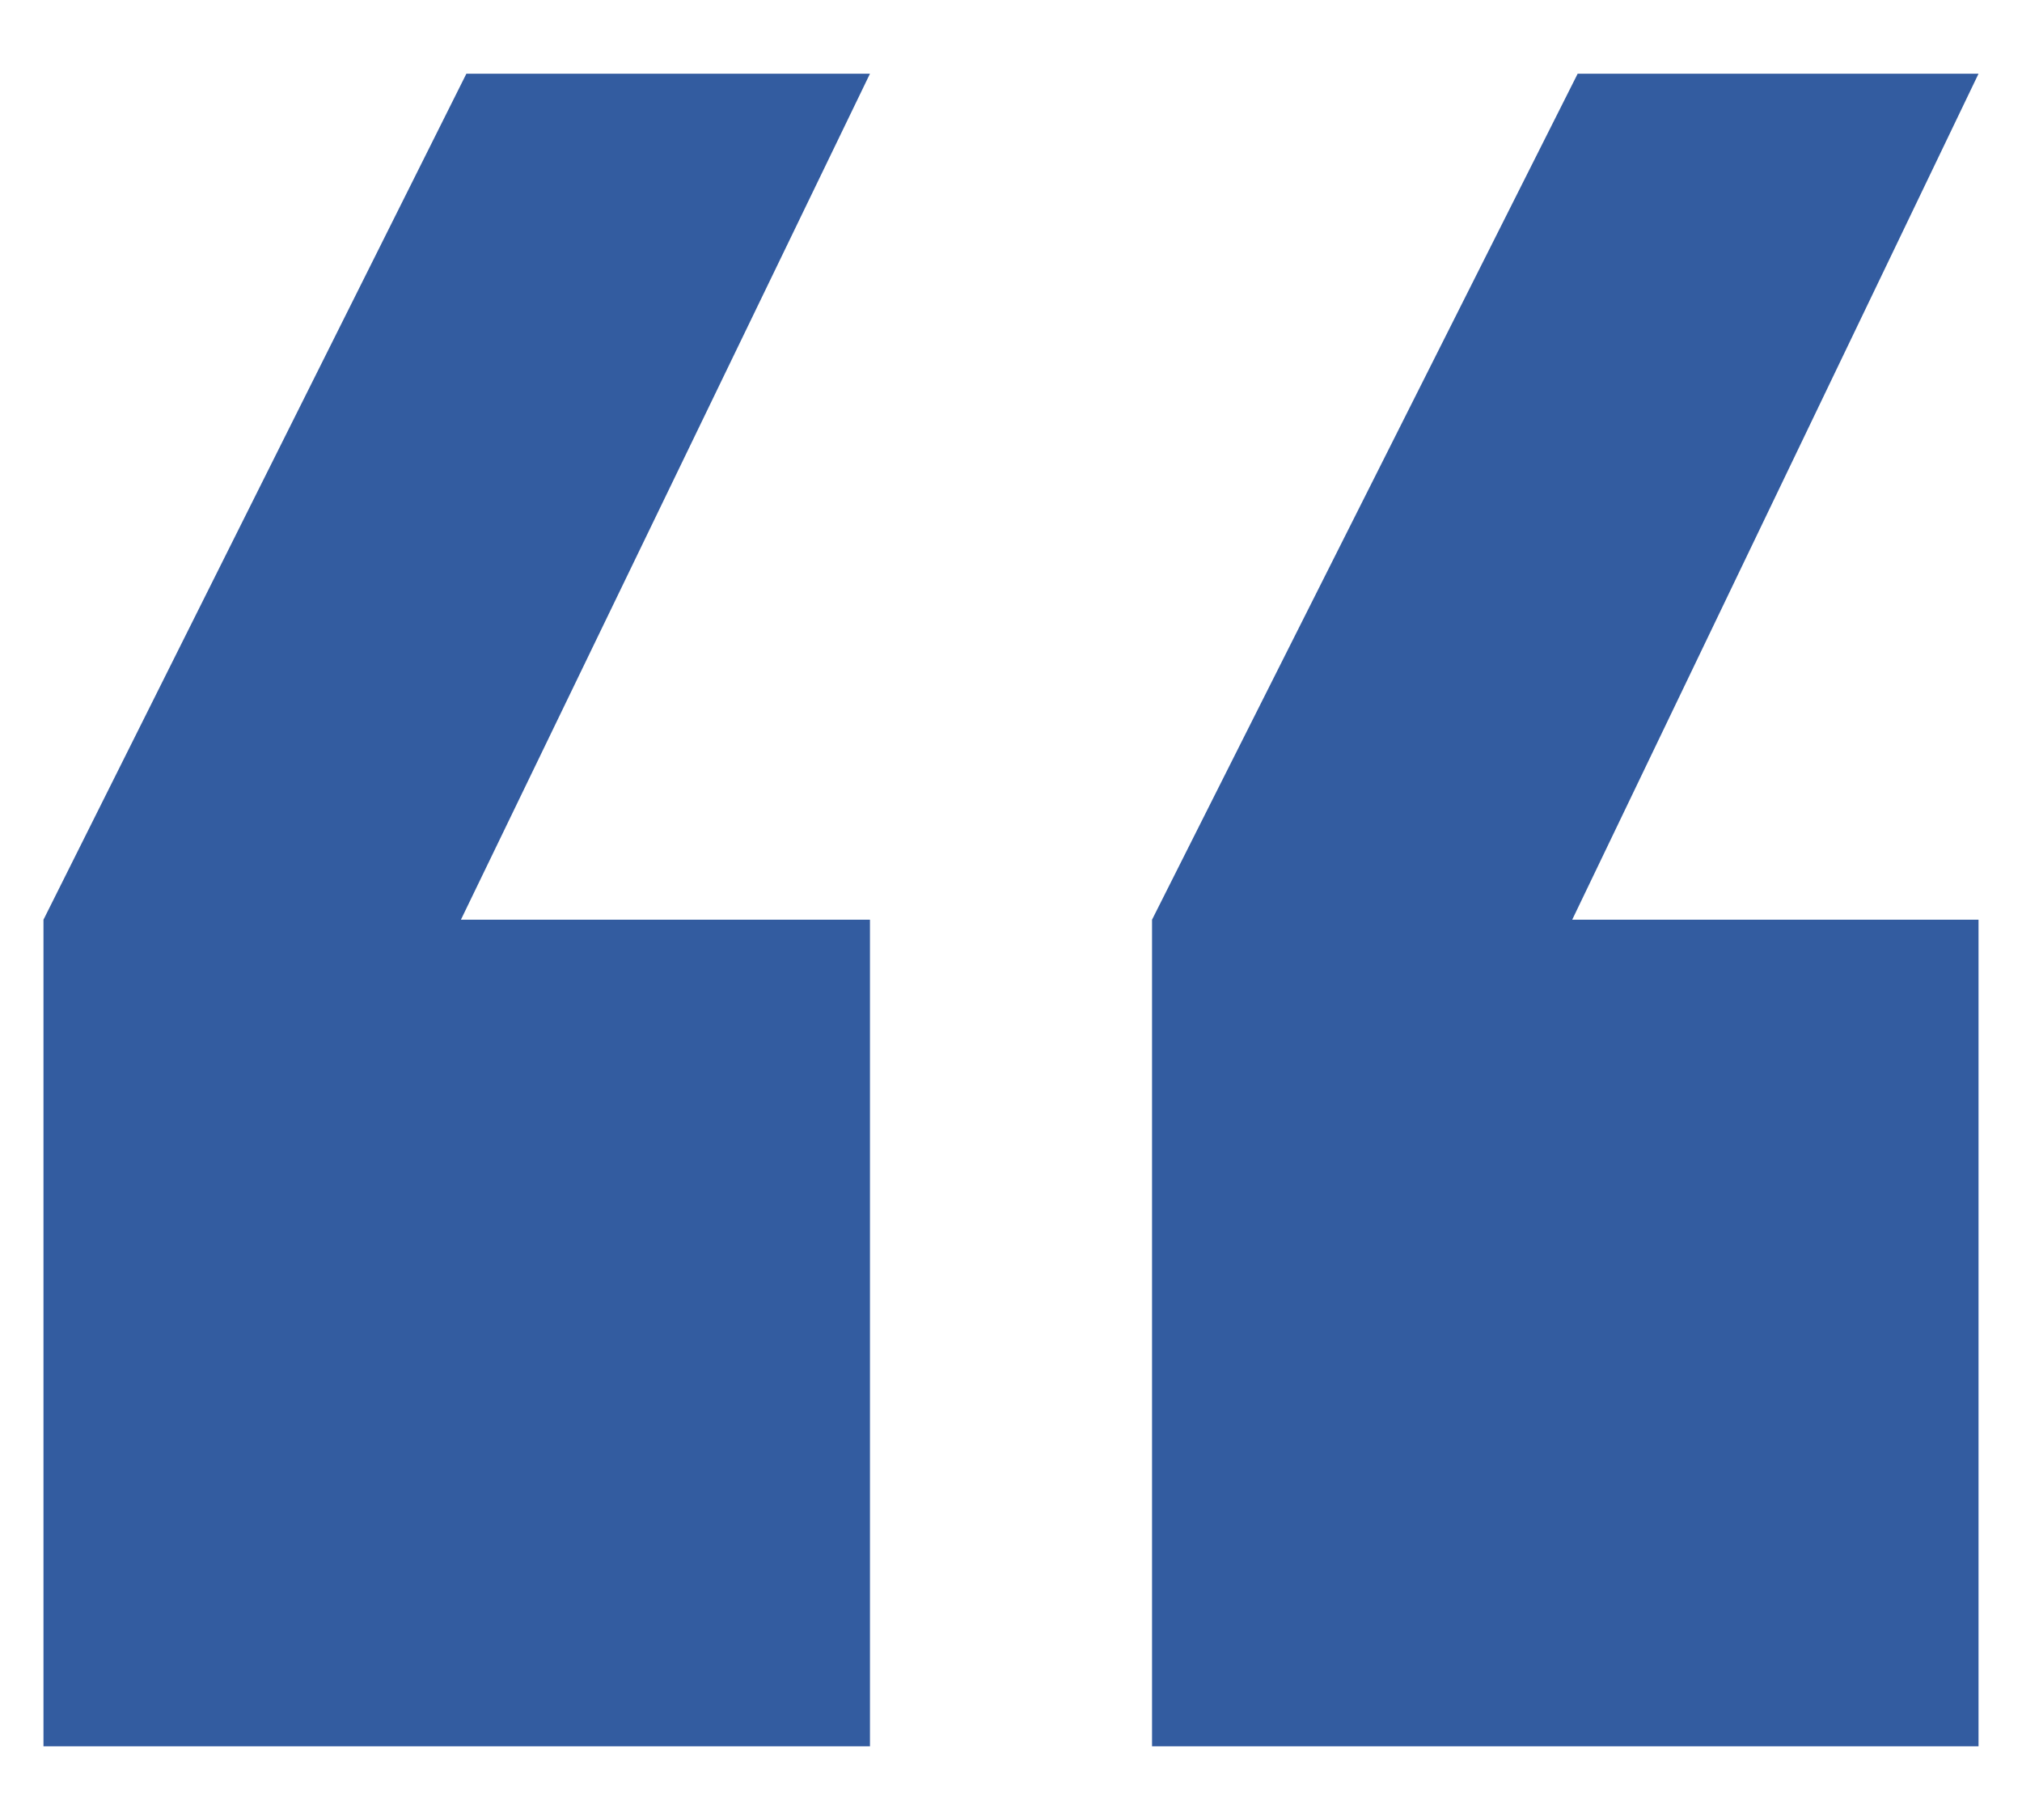
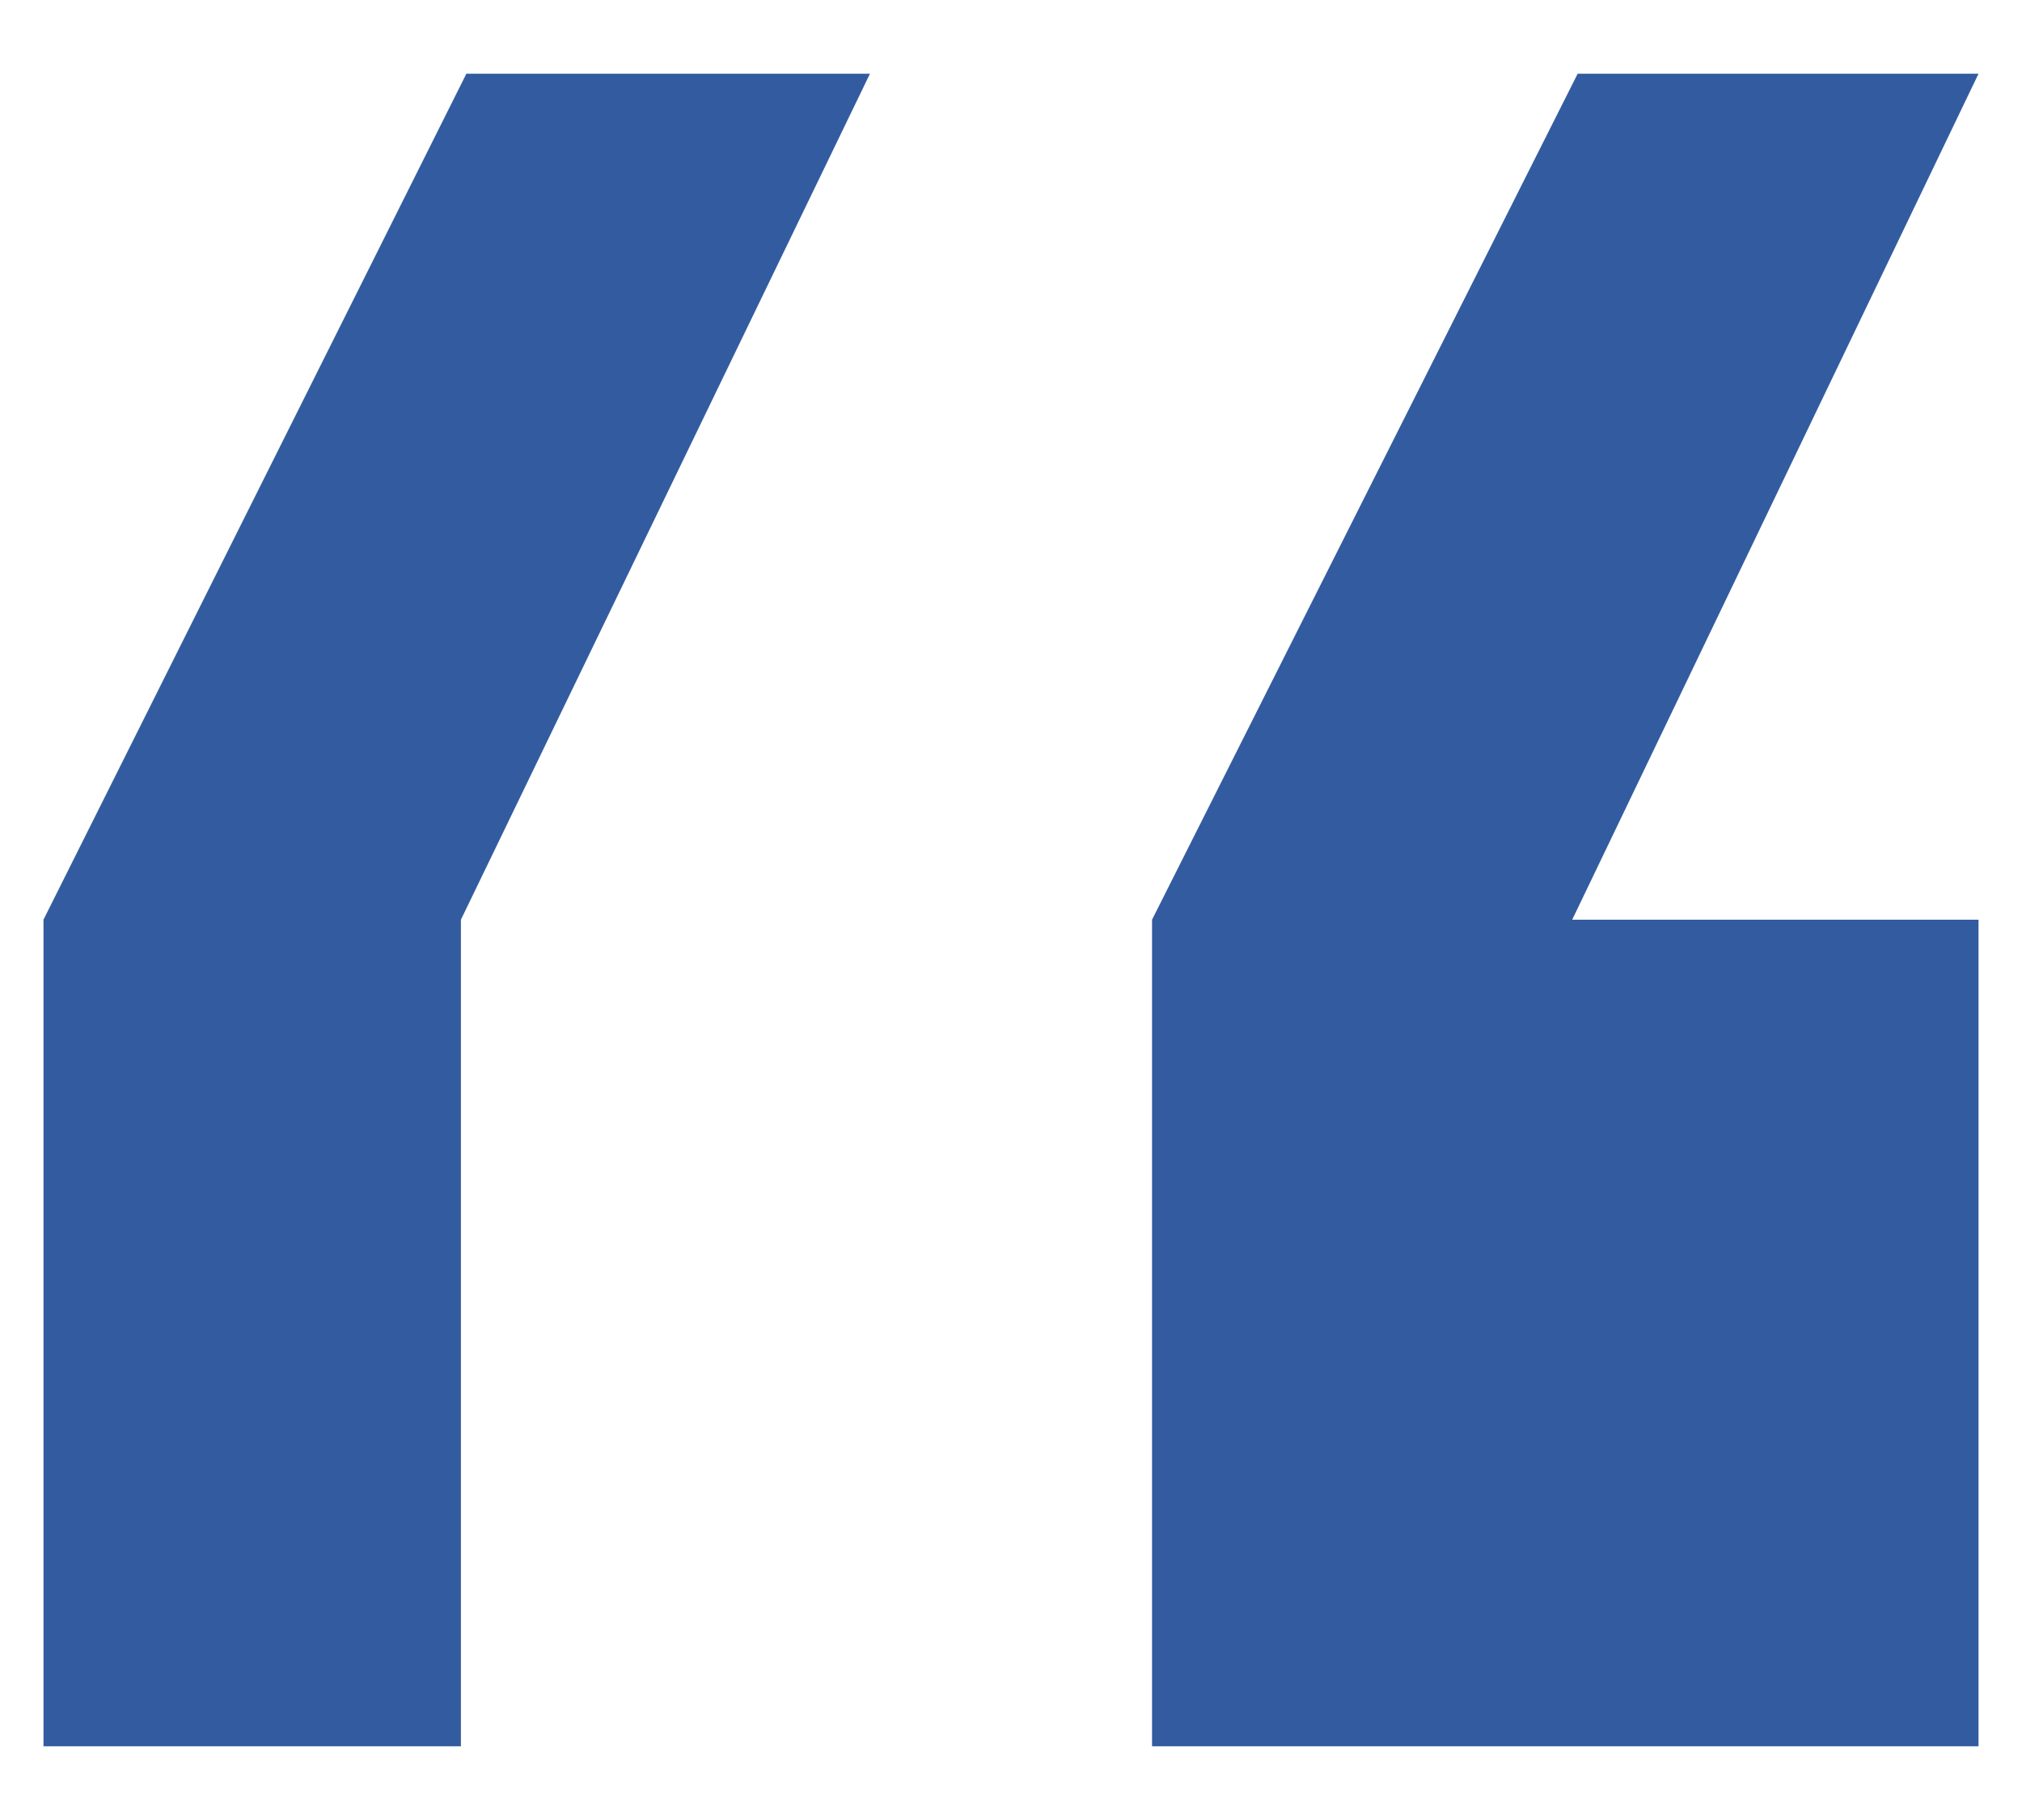
<svg xmlns="http://www.w3.org/2000/svg" width="20" height="18" viewBox="0 0 20 18" fill="none">
-   <path d="M15.605 0.729H19.57L15.551 9.096H19.57V17.271H11.395V9.096L15.605 0.729ZM4.613 0.729H8.605L4.559 9.096H8.605V17.271H0.43V9.096L4.613 0.729Z" fill="#335CA0" />
+   <path d="M15.605 0.729H19.57L15.551 9.096H19.57V17.271H11.395V9.096L15.605 0.729ZM4.613 0.729H8.605L4.559 9.096V17.271H0.43V9.096L4.613 0.729Z" fill="#335CA0" />
</svg>